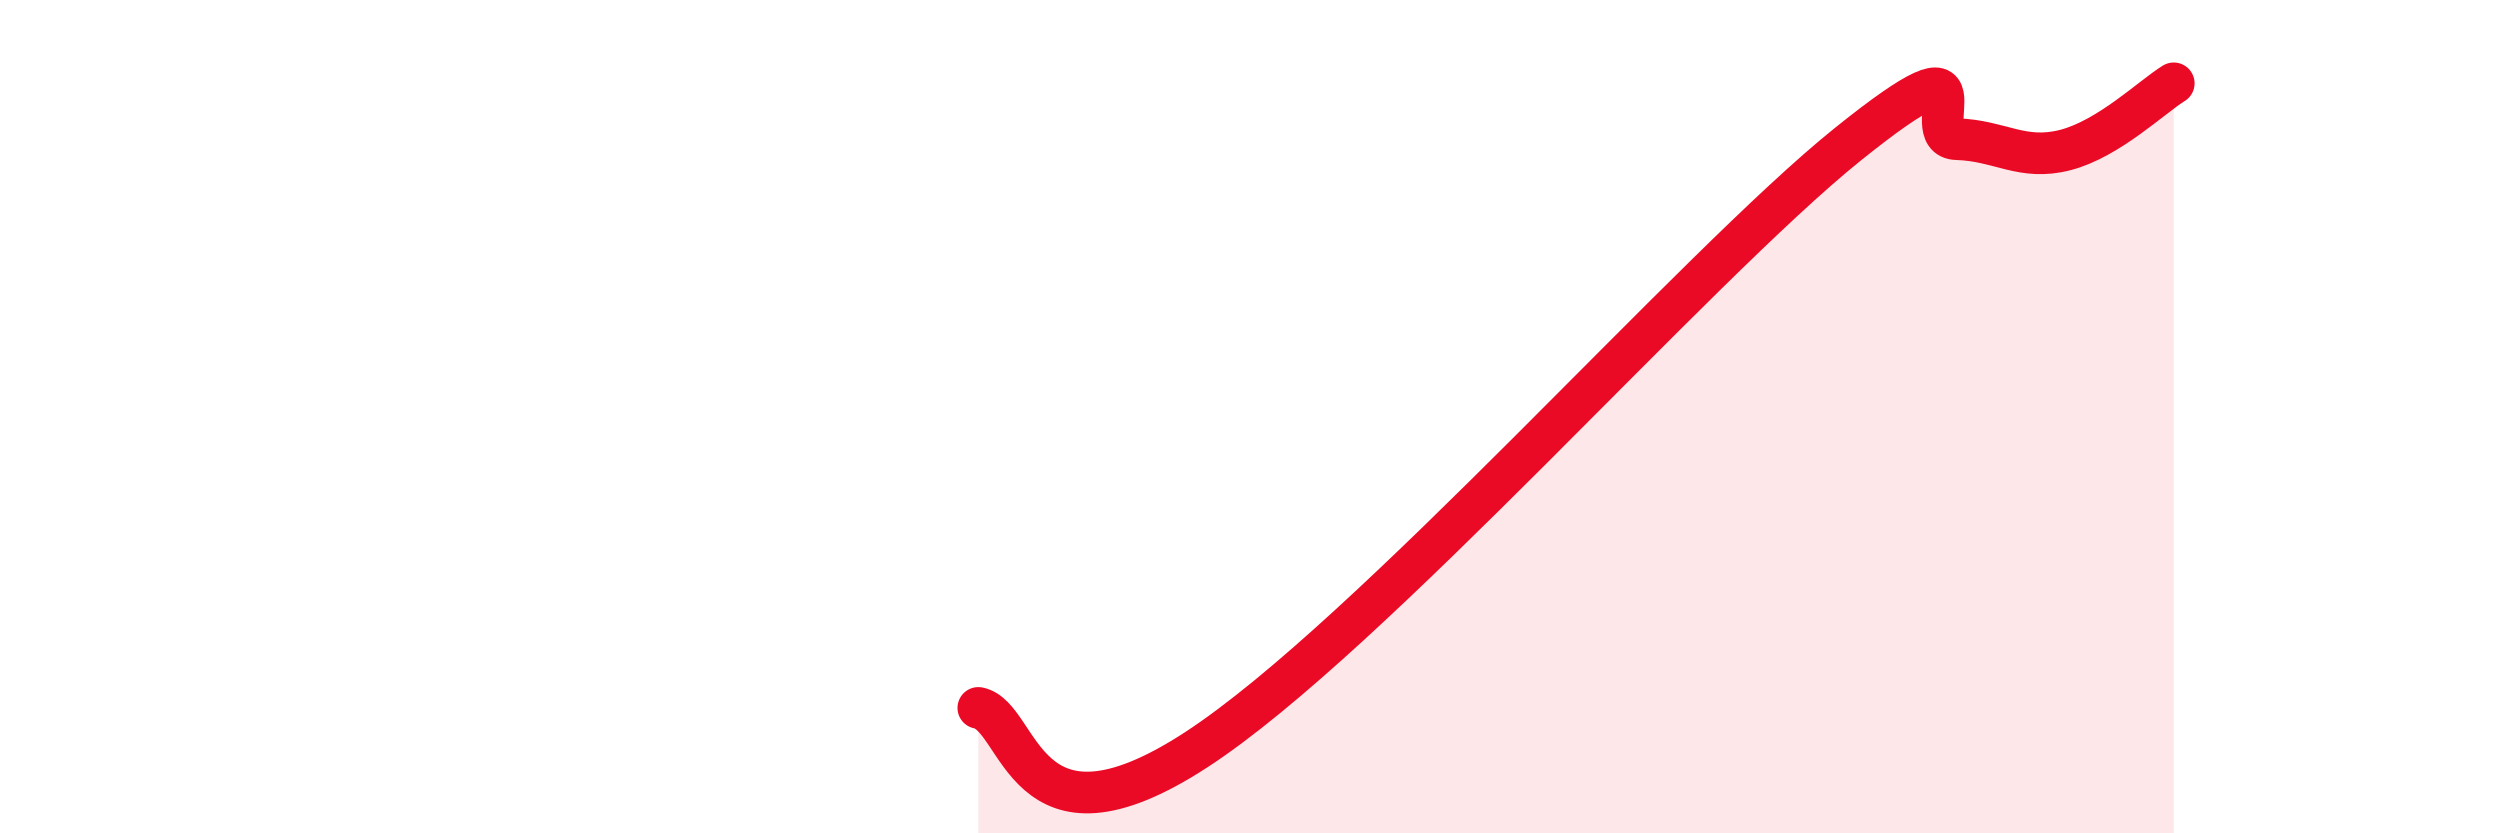
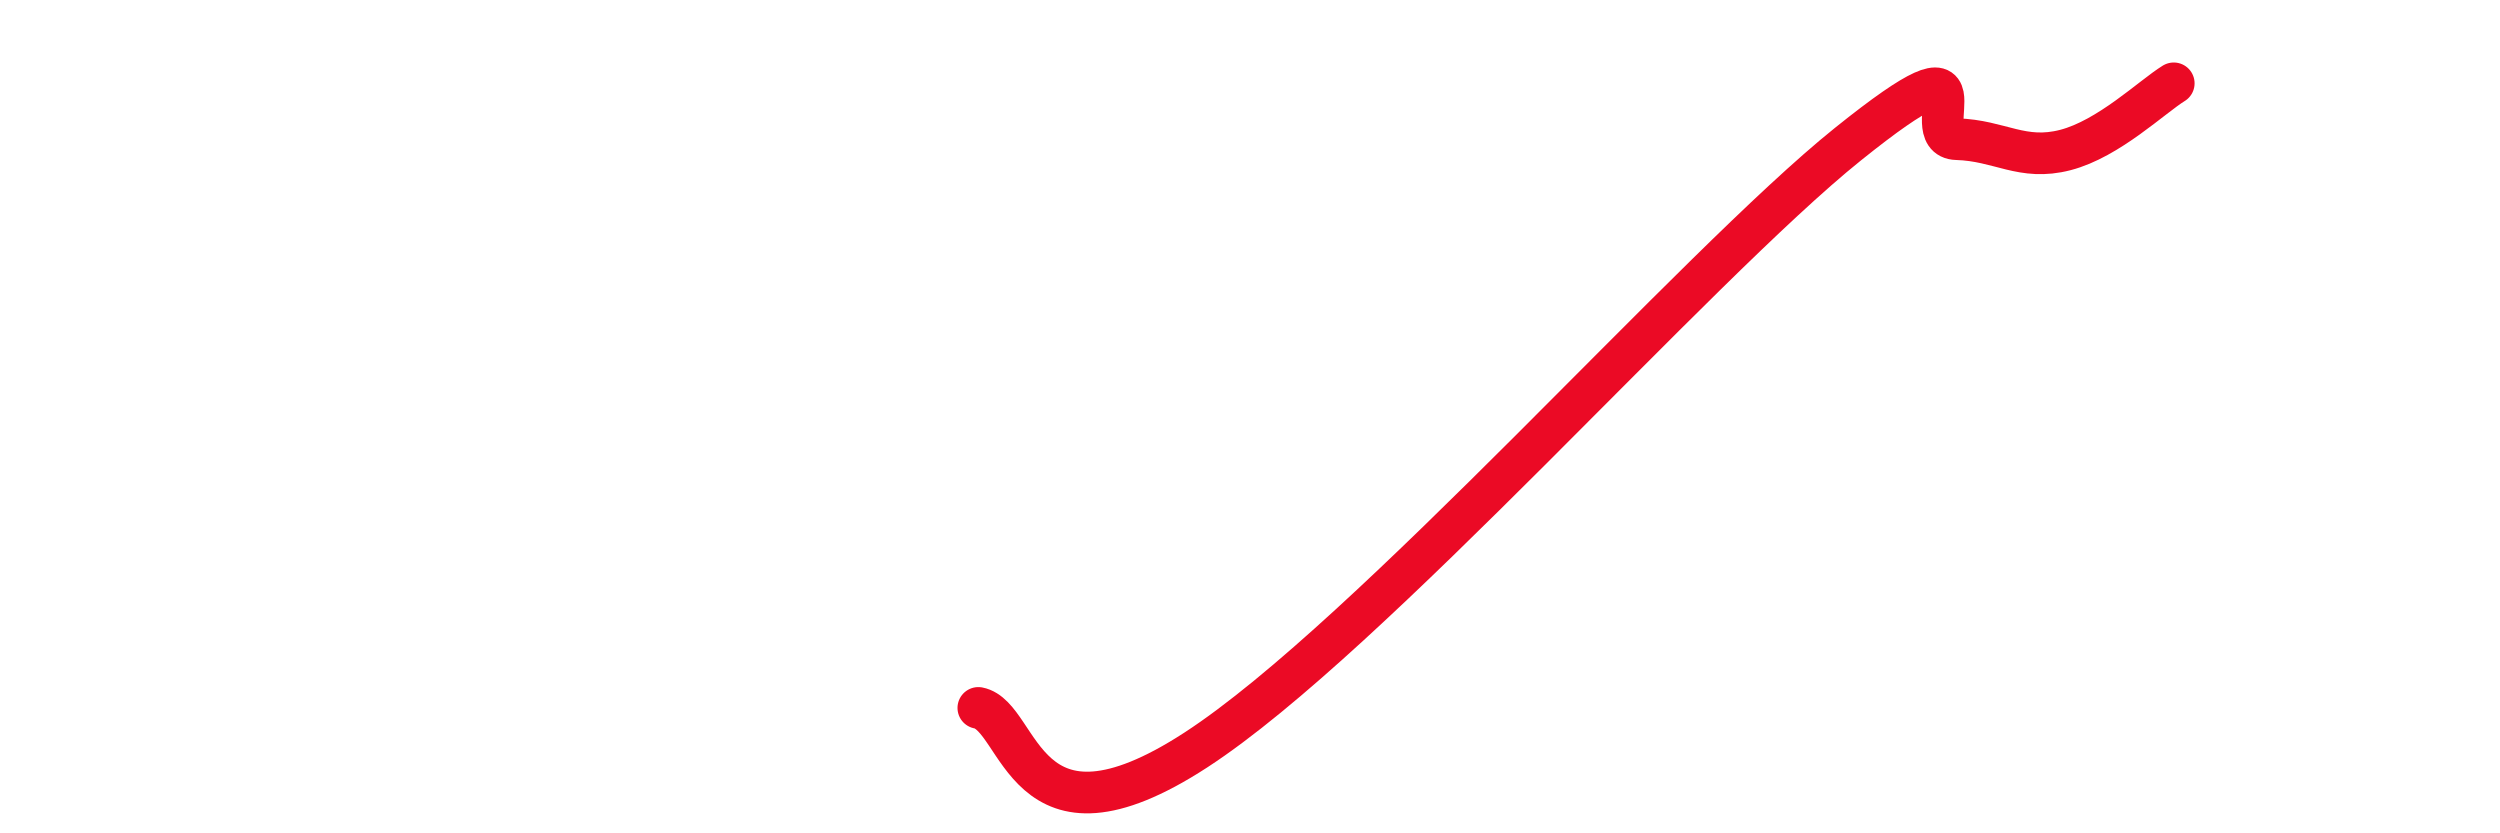
<svg xmlns="http://www.w3.org/2000/svg" width="60" height="20" viewBox="0 0 60 20">
-   <path d="M 23.48,16.99 C 24.52,17.19 24.53,20.71 28.7,18 C 32.87,15.29 40.7,6.39 44.35,3.46 C 48,0.53 45.92,3.31 46.96,3.34 C 48,3.37 48.53,3.87 49.57,3.6 C 50.61,3.33 51.65,2.32 52.17,2L52.17 20L23.48 20Z" fill="#EB0A25" opacity="0.1" stroke-linecap="round" stroke-linejoin="round" />
  <path d="M 23.48,16.99 C 24.52,17.19 24.53,20.71 28.7,18 C 32.87,15.29 40.7,6.39 44.35,3.46 C 48,0.53 45.92,3.31 46.96,3.34 C 48,3.37 48.53,3.87 49.57,3.6 C 50.61,3.33 51.65,2.32 52.17,2" stroke="#EB0A25" stroke-width="1" fill="none" stroke-linecap="round" stroke-linejoin="round" />
</svg>